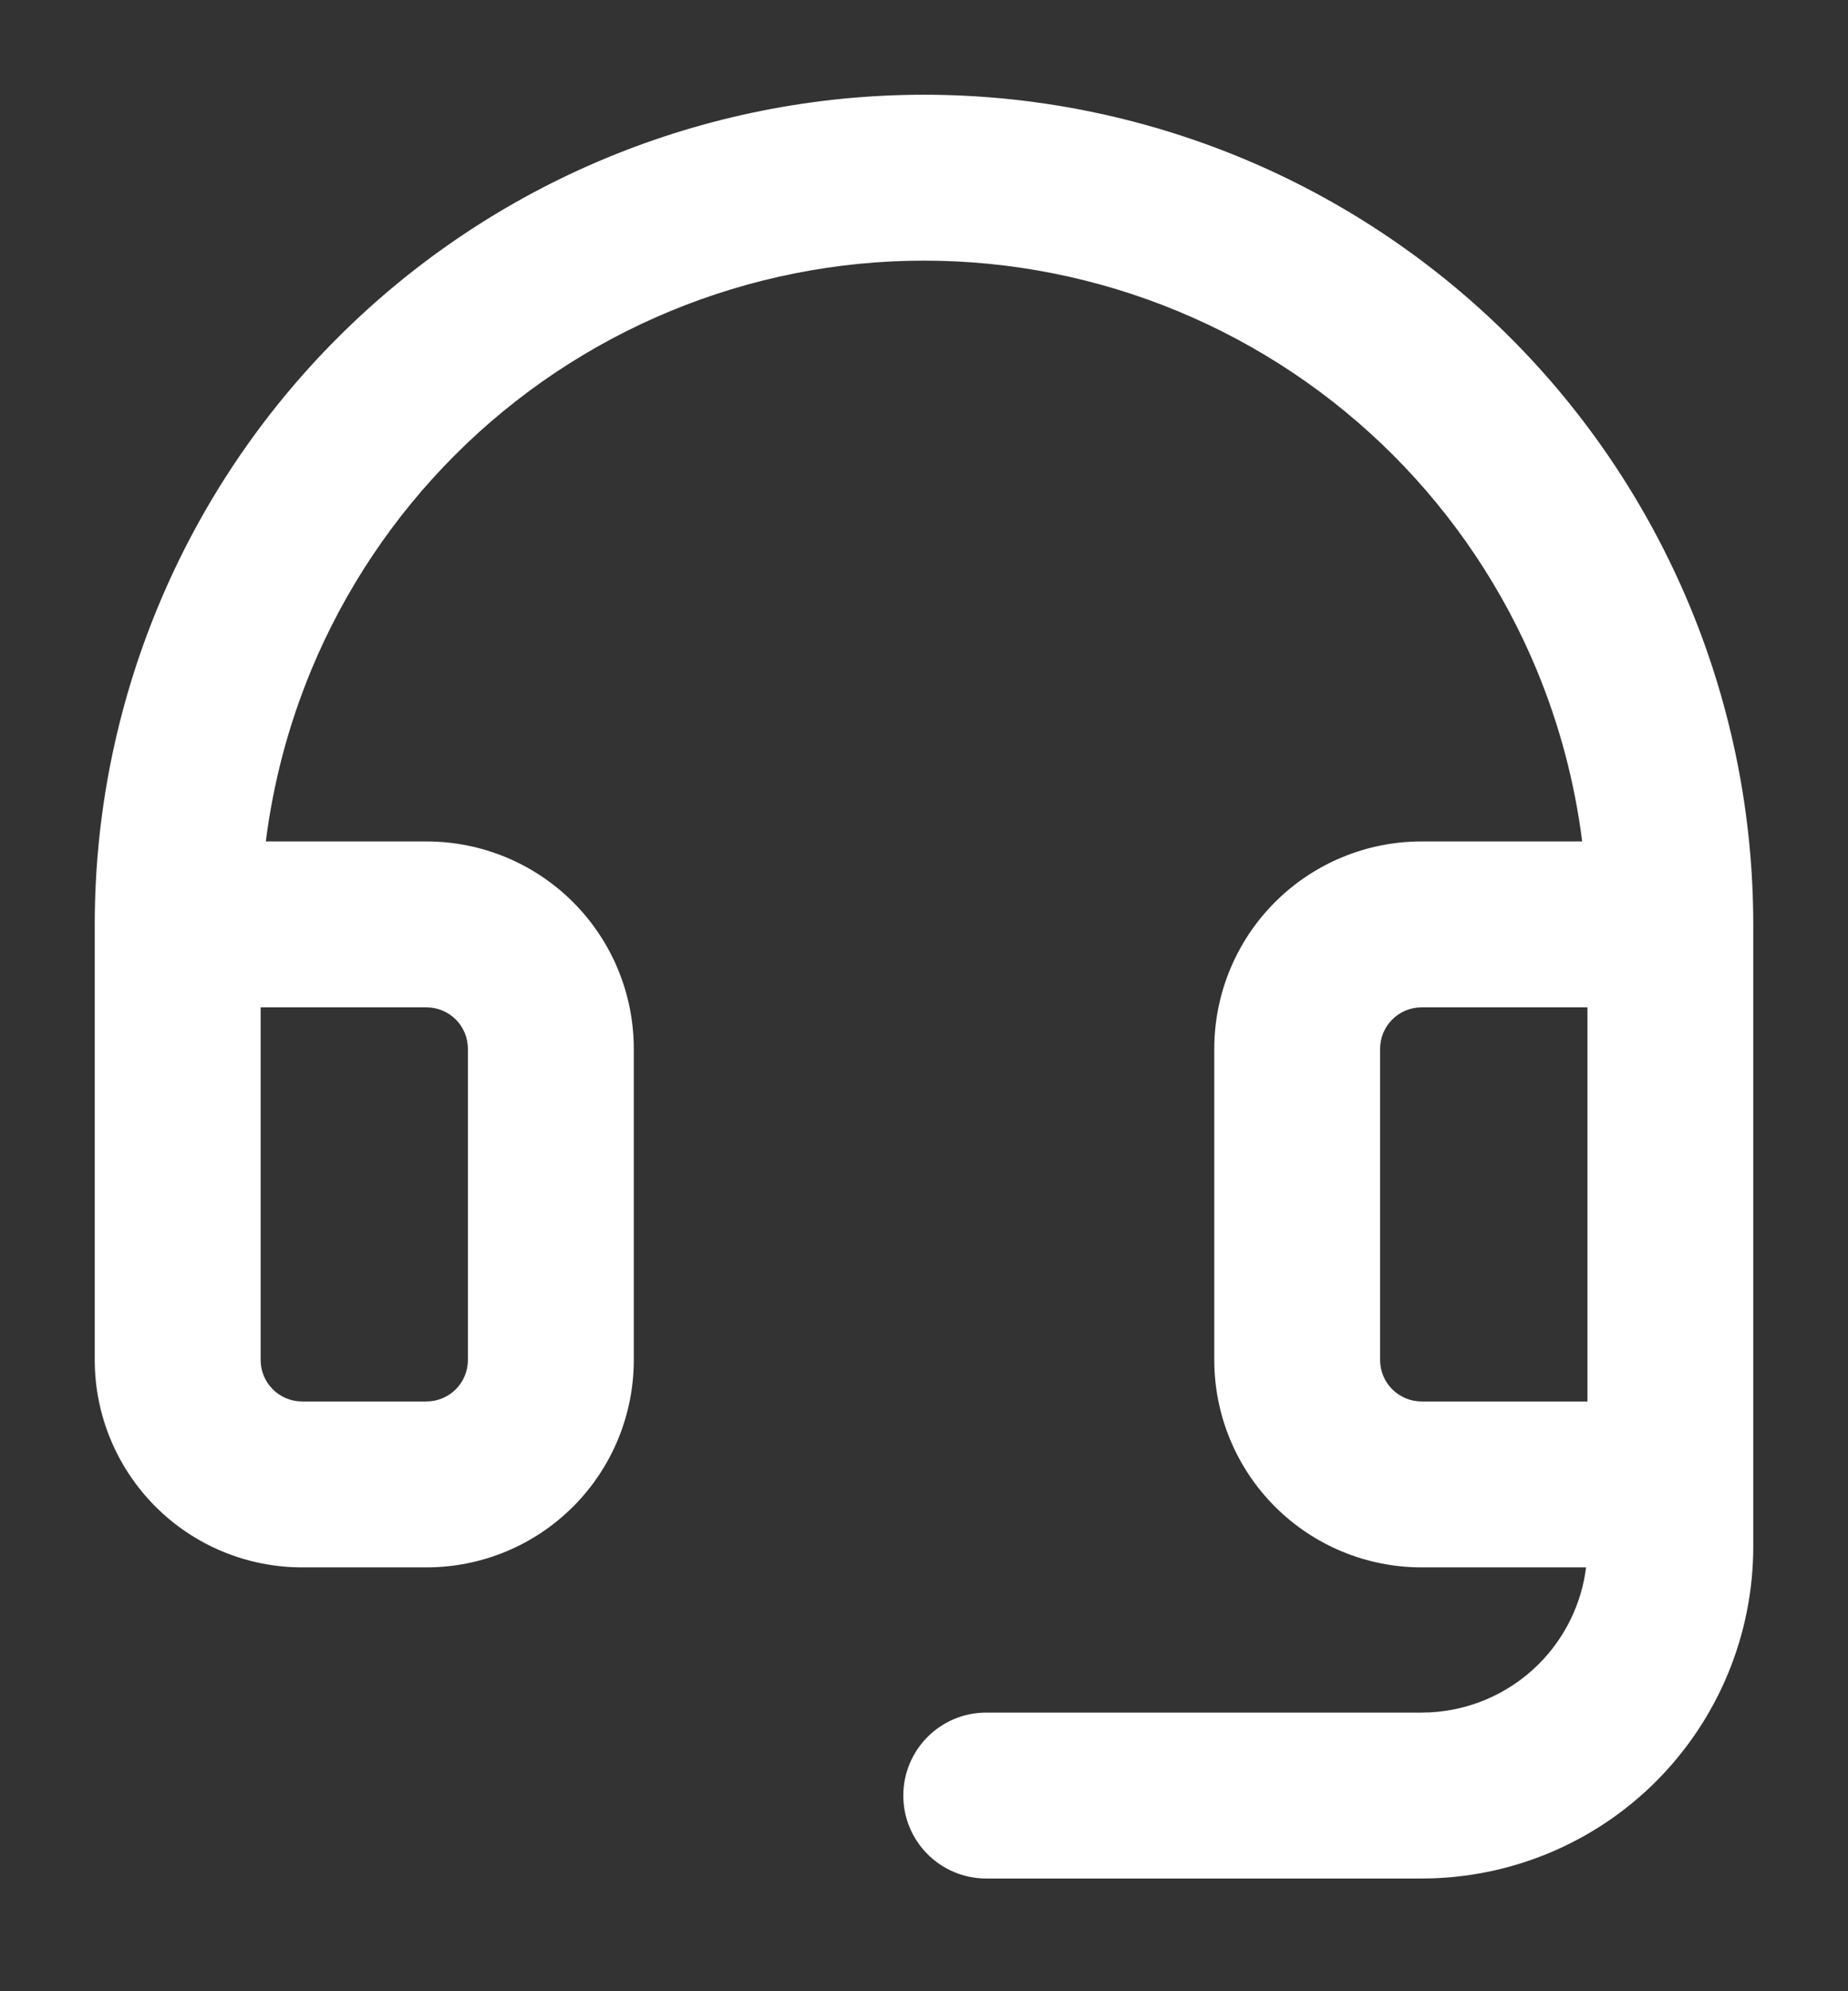
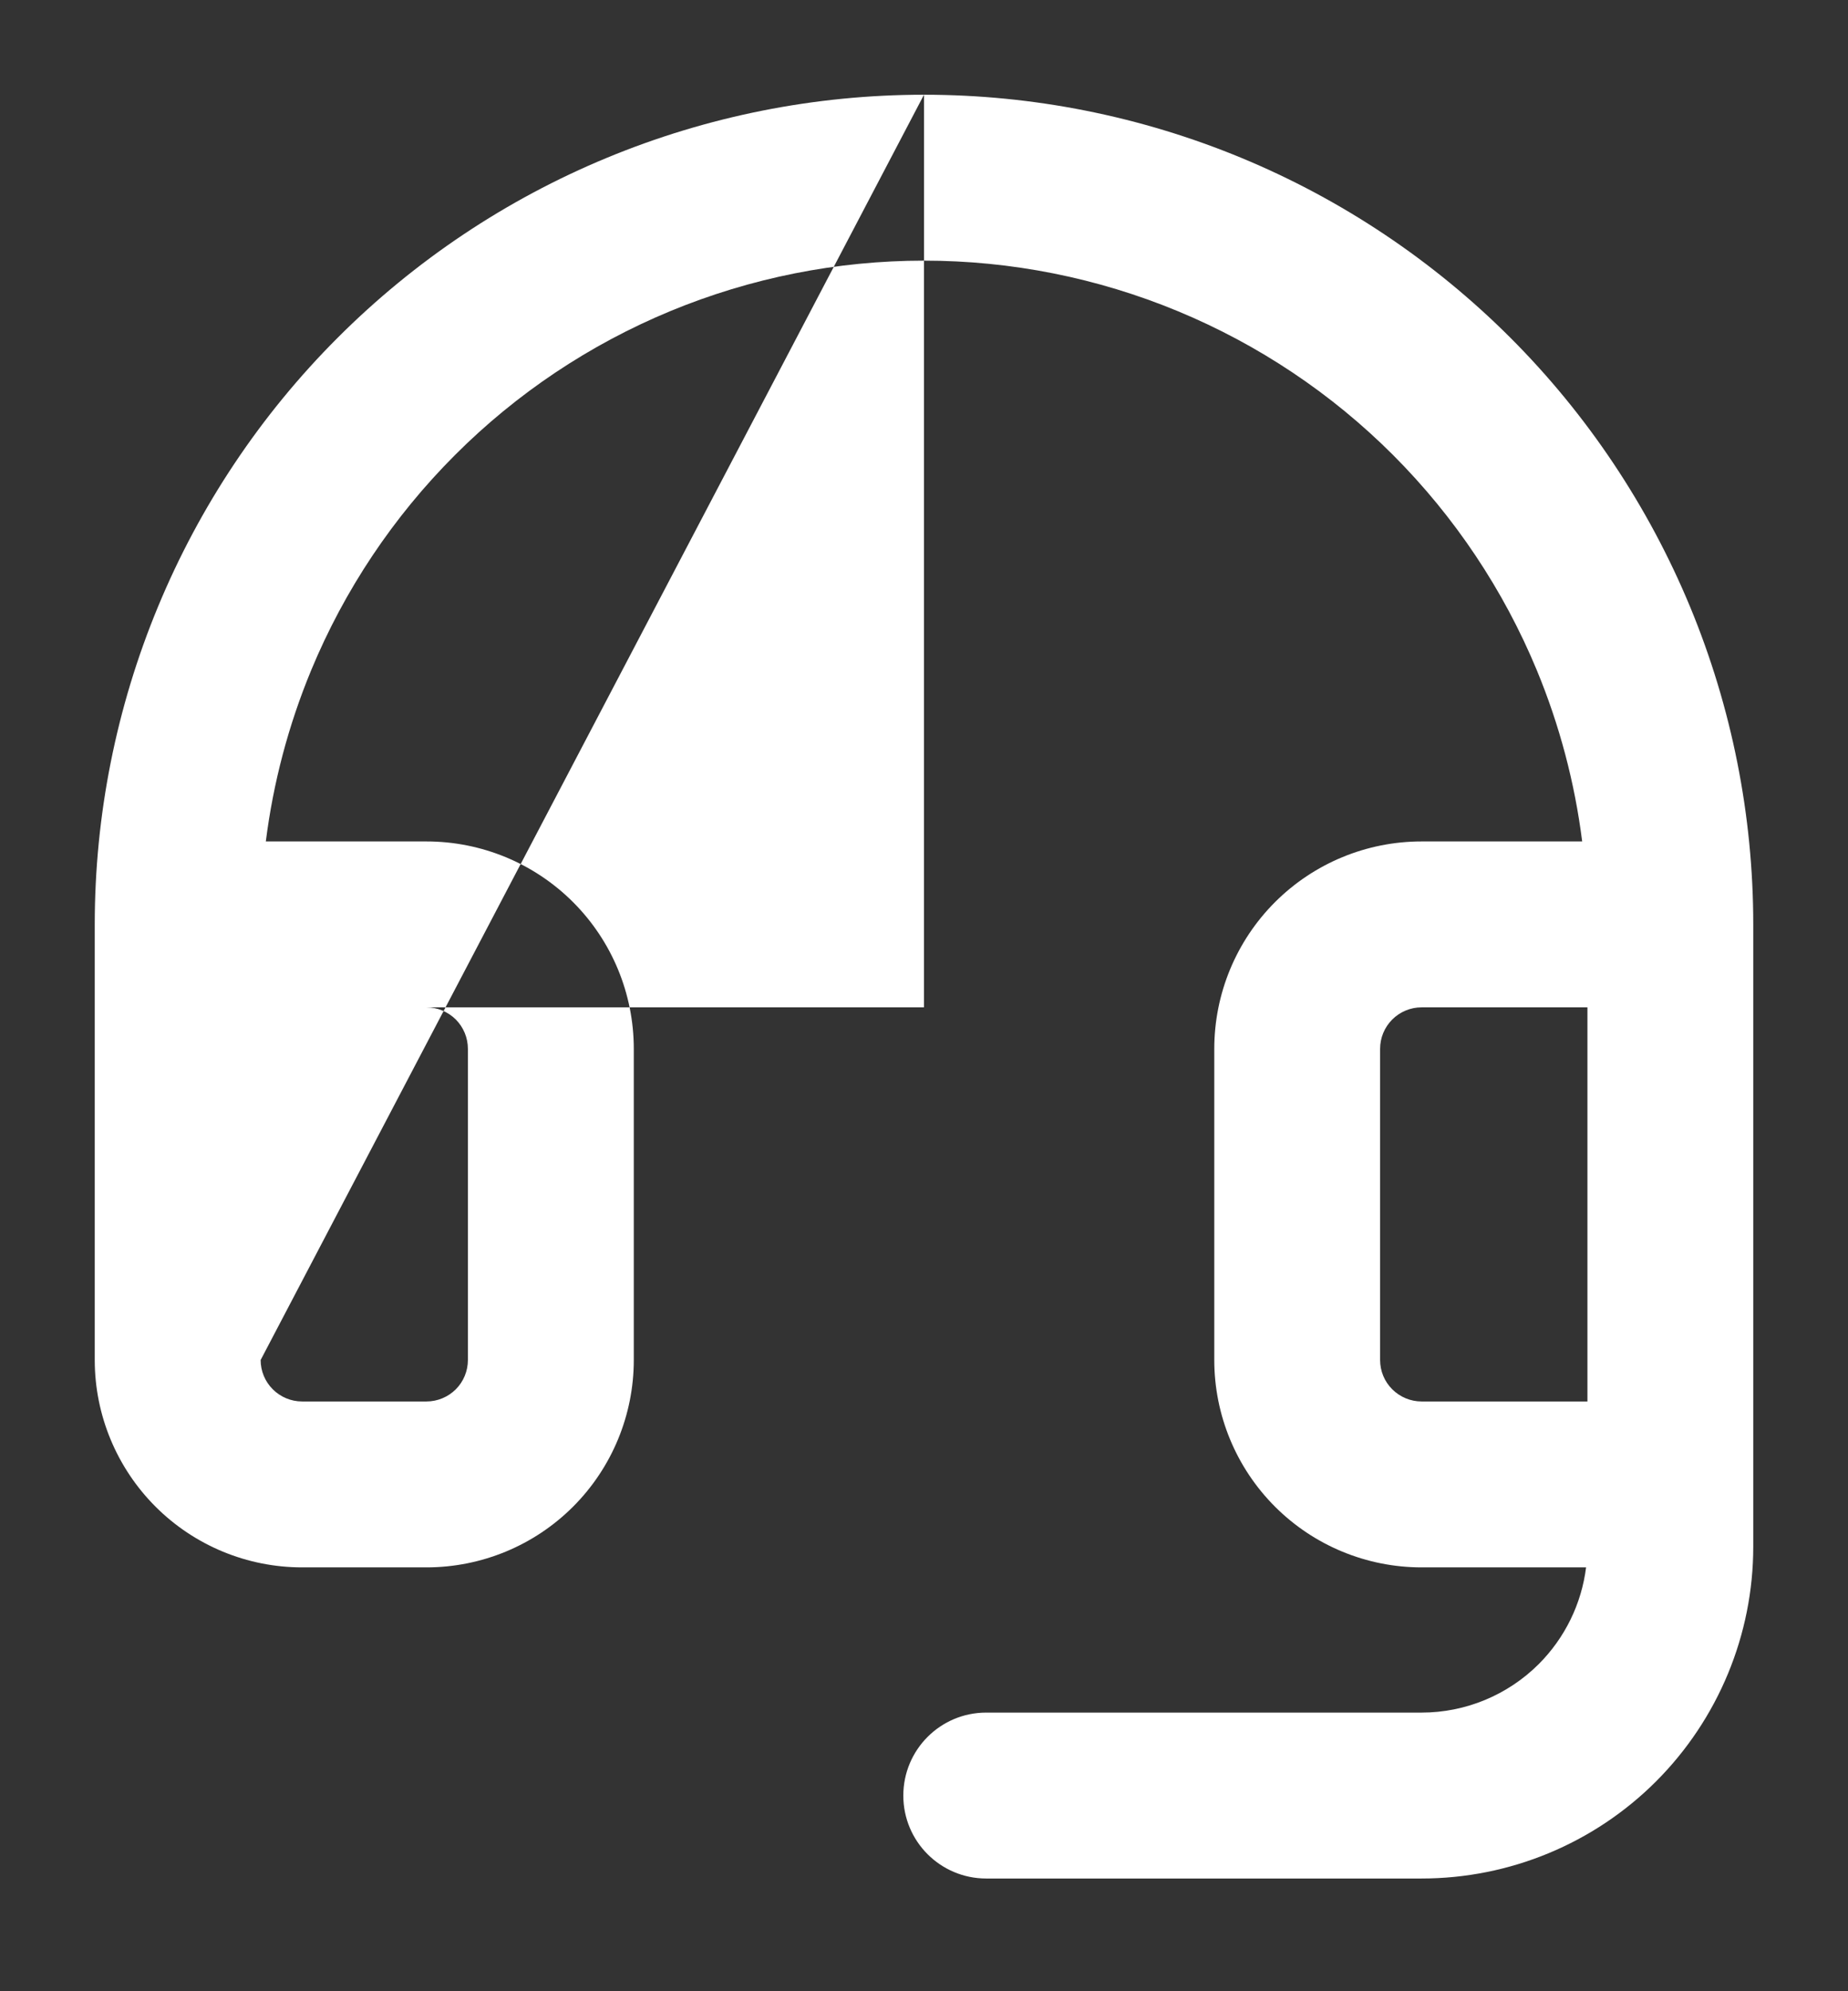
<svg xmlns="http://www.w3.org/2000/svg" width="26" height="28" viewBox="0 0 26 28" fill="none">
  <rect x="0" y="0" width="26" height="28" fill="#333333" stroke="none" />
-   <path fill-rule="evenodd" clip-rule="evenodd" d="M13 1.332C11.468 1.332 9.951 1.634 8.536 2.22C7.12 2.806 5.834 3.666 4.751 4.749C3.667 5.832 2.808 7.119 2.222 8.534C1.635 9.95 1.333 11.467 1.333 12.999V19.124C1.333 19.897 1.641 20.639 2.188 21.186C2.735 21.733 3.477 22.04 4.25 22.04H6C6.774 22.04 7.516 21.733 8.063 21.186C8.61 20.639 8.917 19.897 8.917 19.124V14.749C8.917 13.975 8.61 13.233 8.063 12.686C7.516 12.139 6.774 11.832 6 11.832H3.74C3.844 11.007 4.058 10.198 4.377 9.427C4.846 8.295 5.534 7.266 6.401 6.399C7.267 5.532 8.296 4.845 9.428 4.376C10.561 3.907 11.774 3.665 13 3.665C14.226 3.665 15.44 3.907 16.572 4.376C17.704 4.845 18.733 5.532 19.6 6.399C20.466 7.266 21.154 8.295 21.623 9.427C21.942 10.198 22.156 11.007 22.26 11.832H20C19.227 11.832 18.485 12.139 17.938 12.686C17.391 13.233 17.084 13.975 17.084 14.749V19.124C17.084 19.897 17.391 20.639 17.938 21.186C18.485 21.733 19.227 22.04 20 22.04H22.315C22.251 22.552 22.018 23.03 21.65 23.399C21.212 23.836 20.619 24.082 20 24.082H13.875C13.231 24.082 12.709 24.604 12.709 25.249C12.709 25.893 13.231 26.415 13.875 26.415H20C21.238 26.415 22.425 25.924 23.3 25.049C24.175 24.173 24.667 22.986 24.667 21.749V12.999C24.667 11.467 24.365 9.95 23.779 8.534C23.192 7.119 22.333 5.832 21.25 4.749C20.166 3.666 18.88 2.806 17.465 2.22C16.049 1.634 14.532 1.332 13 1.332ZM3.667 19.124V14.165H6C6.155 14.165 6.303 14.227 6.413 14.336C6.522 14.446 6.583 14.594 6.583 14.749V19.124C6.583 19.278 6.522 19.427 6.413 19.536C6.303 19.645 6.155 19.707 6 19.707H4.25C4.095 19.707 3.947 19.645 3.838 19.536C3.728 19.427 3.667 19.278 3.667 19.124ZM20 14.165H22.334V19.707H20C19.846 19.707 19.697 19.645 19.588 19.536C19.478 19.427 19.417 19.278 19.417 19.124V14.749C19.417 14.594 19.478 14.446 19.588 14.336C19.697 14.227 19.846 14.165 20 14.165Z" fill="white" />
+   <path fill-rule="evenodd" clip-rule="evenodd" d="M13 1.332C11.468 1.332 9.951 1.634 8.536 2.22C7.12 2.806 5.834 3.666 4.751 4.749C3.667 5.832 2.808 7.119 2.222 8.534C1.635 9.95 1.333 11.467 1.333 12.999V19.124C1.333 19.897 1.641 20.639 2.188 21.186C2.735 21.733 3.477 22.04 4.25 22.04H6C6.774 22.04 7.516 21.733 8.063 21.186C8.61 20.639 8.917 19.897 8.917 19.124V14.749C8.917 13.975 8.61 13.233 8.063 12.686C7.516 12.139 6.774 11.832 6 11.832H3.74C3.844 11.007 4.058 10.198 4.377 9.427C4.846 8.295 5.534 7.266 6.401 6.399C7.267 5.532 8.296 4.845 9.428 4.376C10.561 3.907 11.774 3.665 13 3.665C14.226 3.665 15.44 3.907 16.572 4.376C17.704 4.845 18.733 5.532 19.6 6.399C20.466 7.266 21.154 8.295 21.623 9.427C21.942 10.198 22.156 11.007 22.26 11.832H20C19.227 11.832 18.485 12.139 17.938 12.686C17.391 13.233 17.084 13.975 17.084 14.749V19.124C17.084 19.897 17.391 20.639 17.938 21.186C18.485 21.733 19.227 22.04 20 22.04H22.315C22.251 22.552 22.018 23.03 21.65 23.399C21.212 23.836 20.619 24.082 20 24.082H13.875C13.231 24.082 12.709 24.604 12.709 25.249C12.709 25.893 13.231 26.415 13.875 26.415H20C21.238 26.415 22.425 25.924 23.3 25.049C24.175 24.173 24.667 22.986 24.667 21.749V12.999C24.667 11.467 24.365 9.95 23.779 8.534C23.192 7.119 22.333 5.832 21.25 4.749C20.166 3.666 18.88 2.806 17.465 2.22C16.049 1.634 14.532 1.332 13 1.332ZV14.165H6C6.155 14.165 6.303 14.227 6.413 14.336C6.522 14.446 6.583 14.594 6.583 14.749V19.124C6.583 19.278 6.522 19.427 6.413 19.536C6.303 19.645 6.155 19.707 6 19.707H4.25C4.095 19.707 3.947 19.645 3.838 19.536C3.728 19.427 3.667 19.278 3.667 19.124ZM20 14.165H22.334V19.707H20C19.846 19.707 19.697 19.645 19.588 19.536C19.478 19.427 19.417 19.278 19.417 19.124V14.749C19.417 14.594 19.478 14.446 19.588 14.336C19.697 14.227 19.846 14.165 20 14.165Z" fill="white" />
</svg>